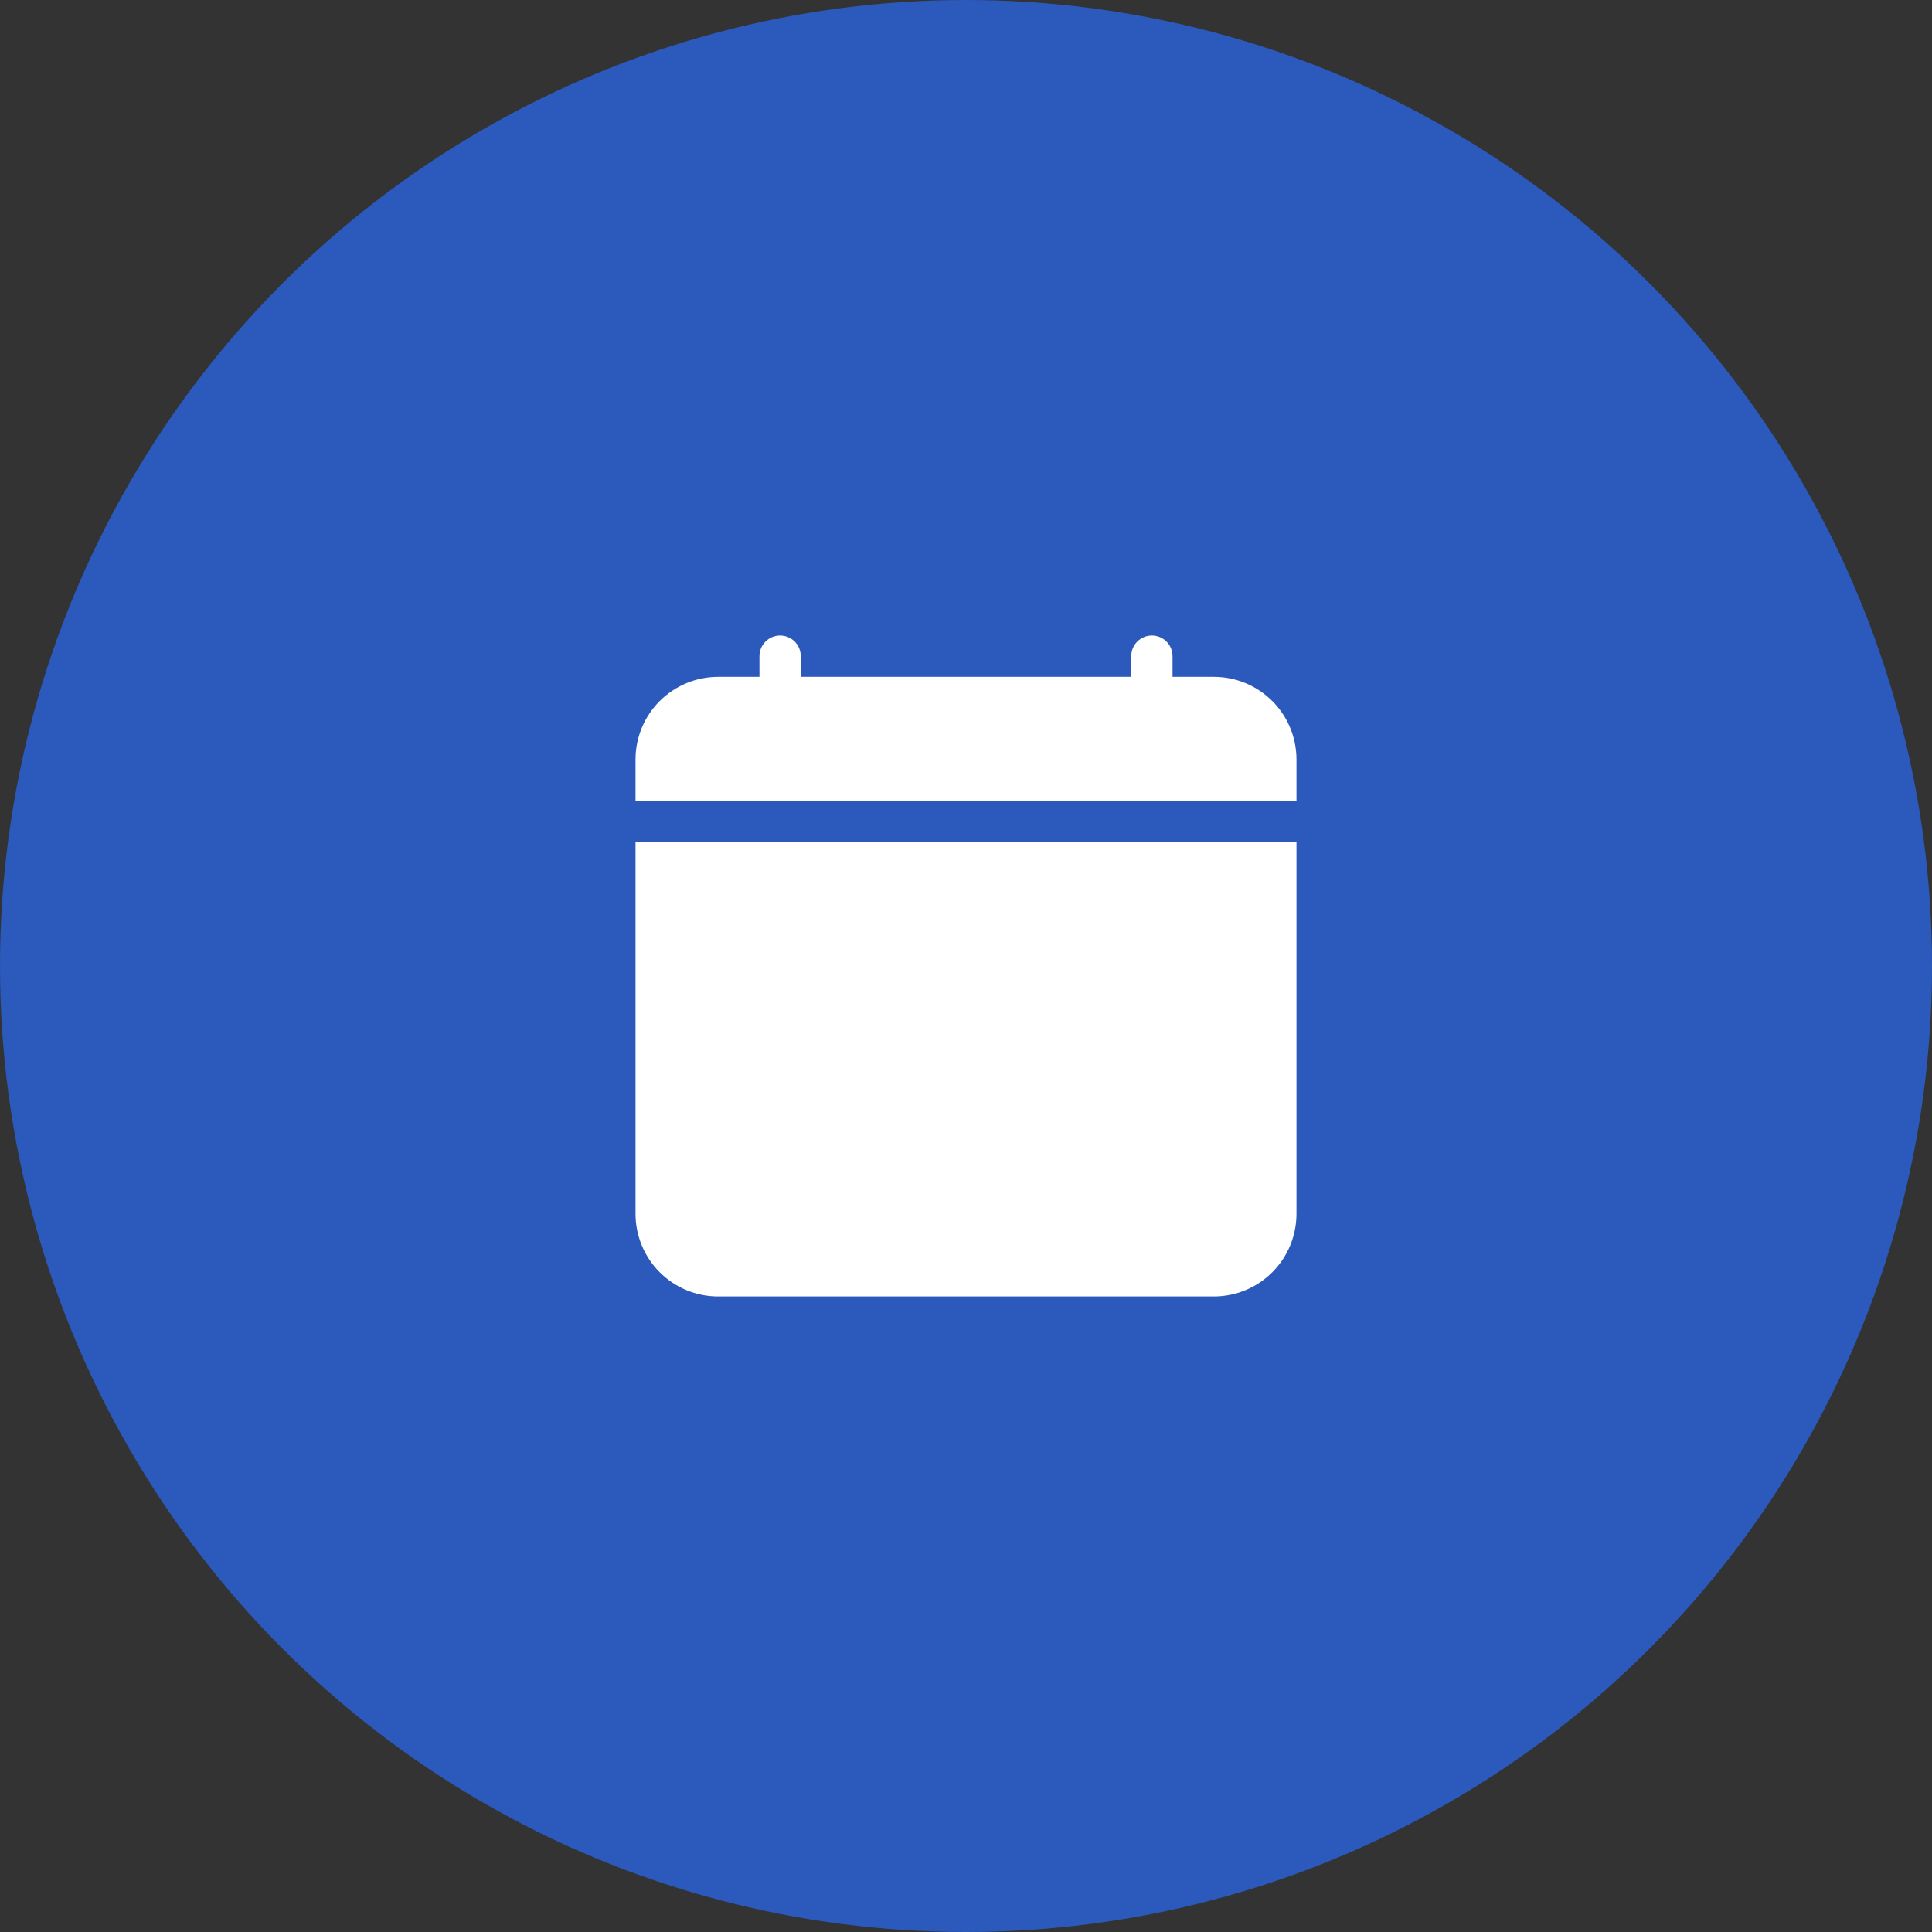
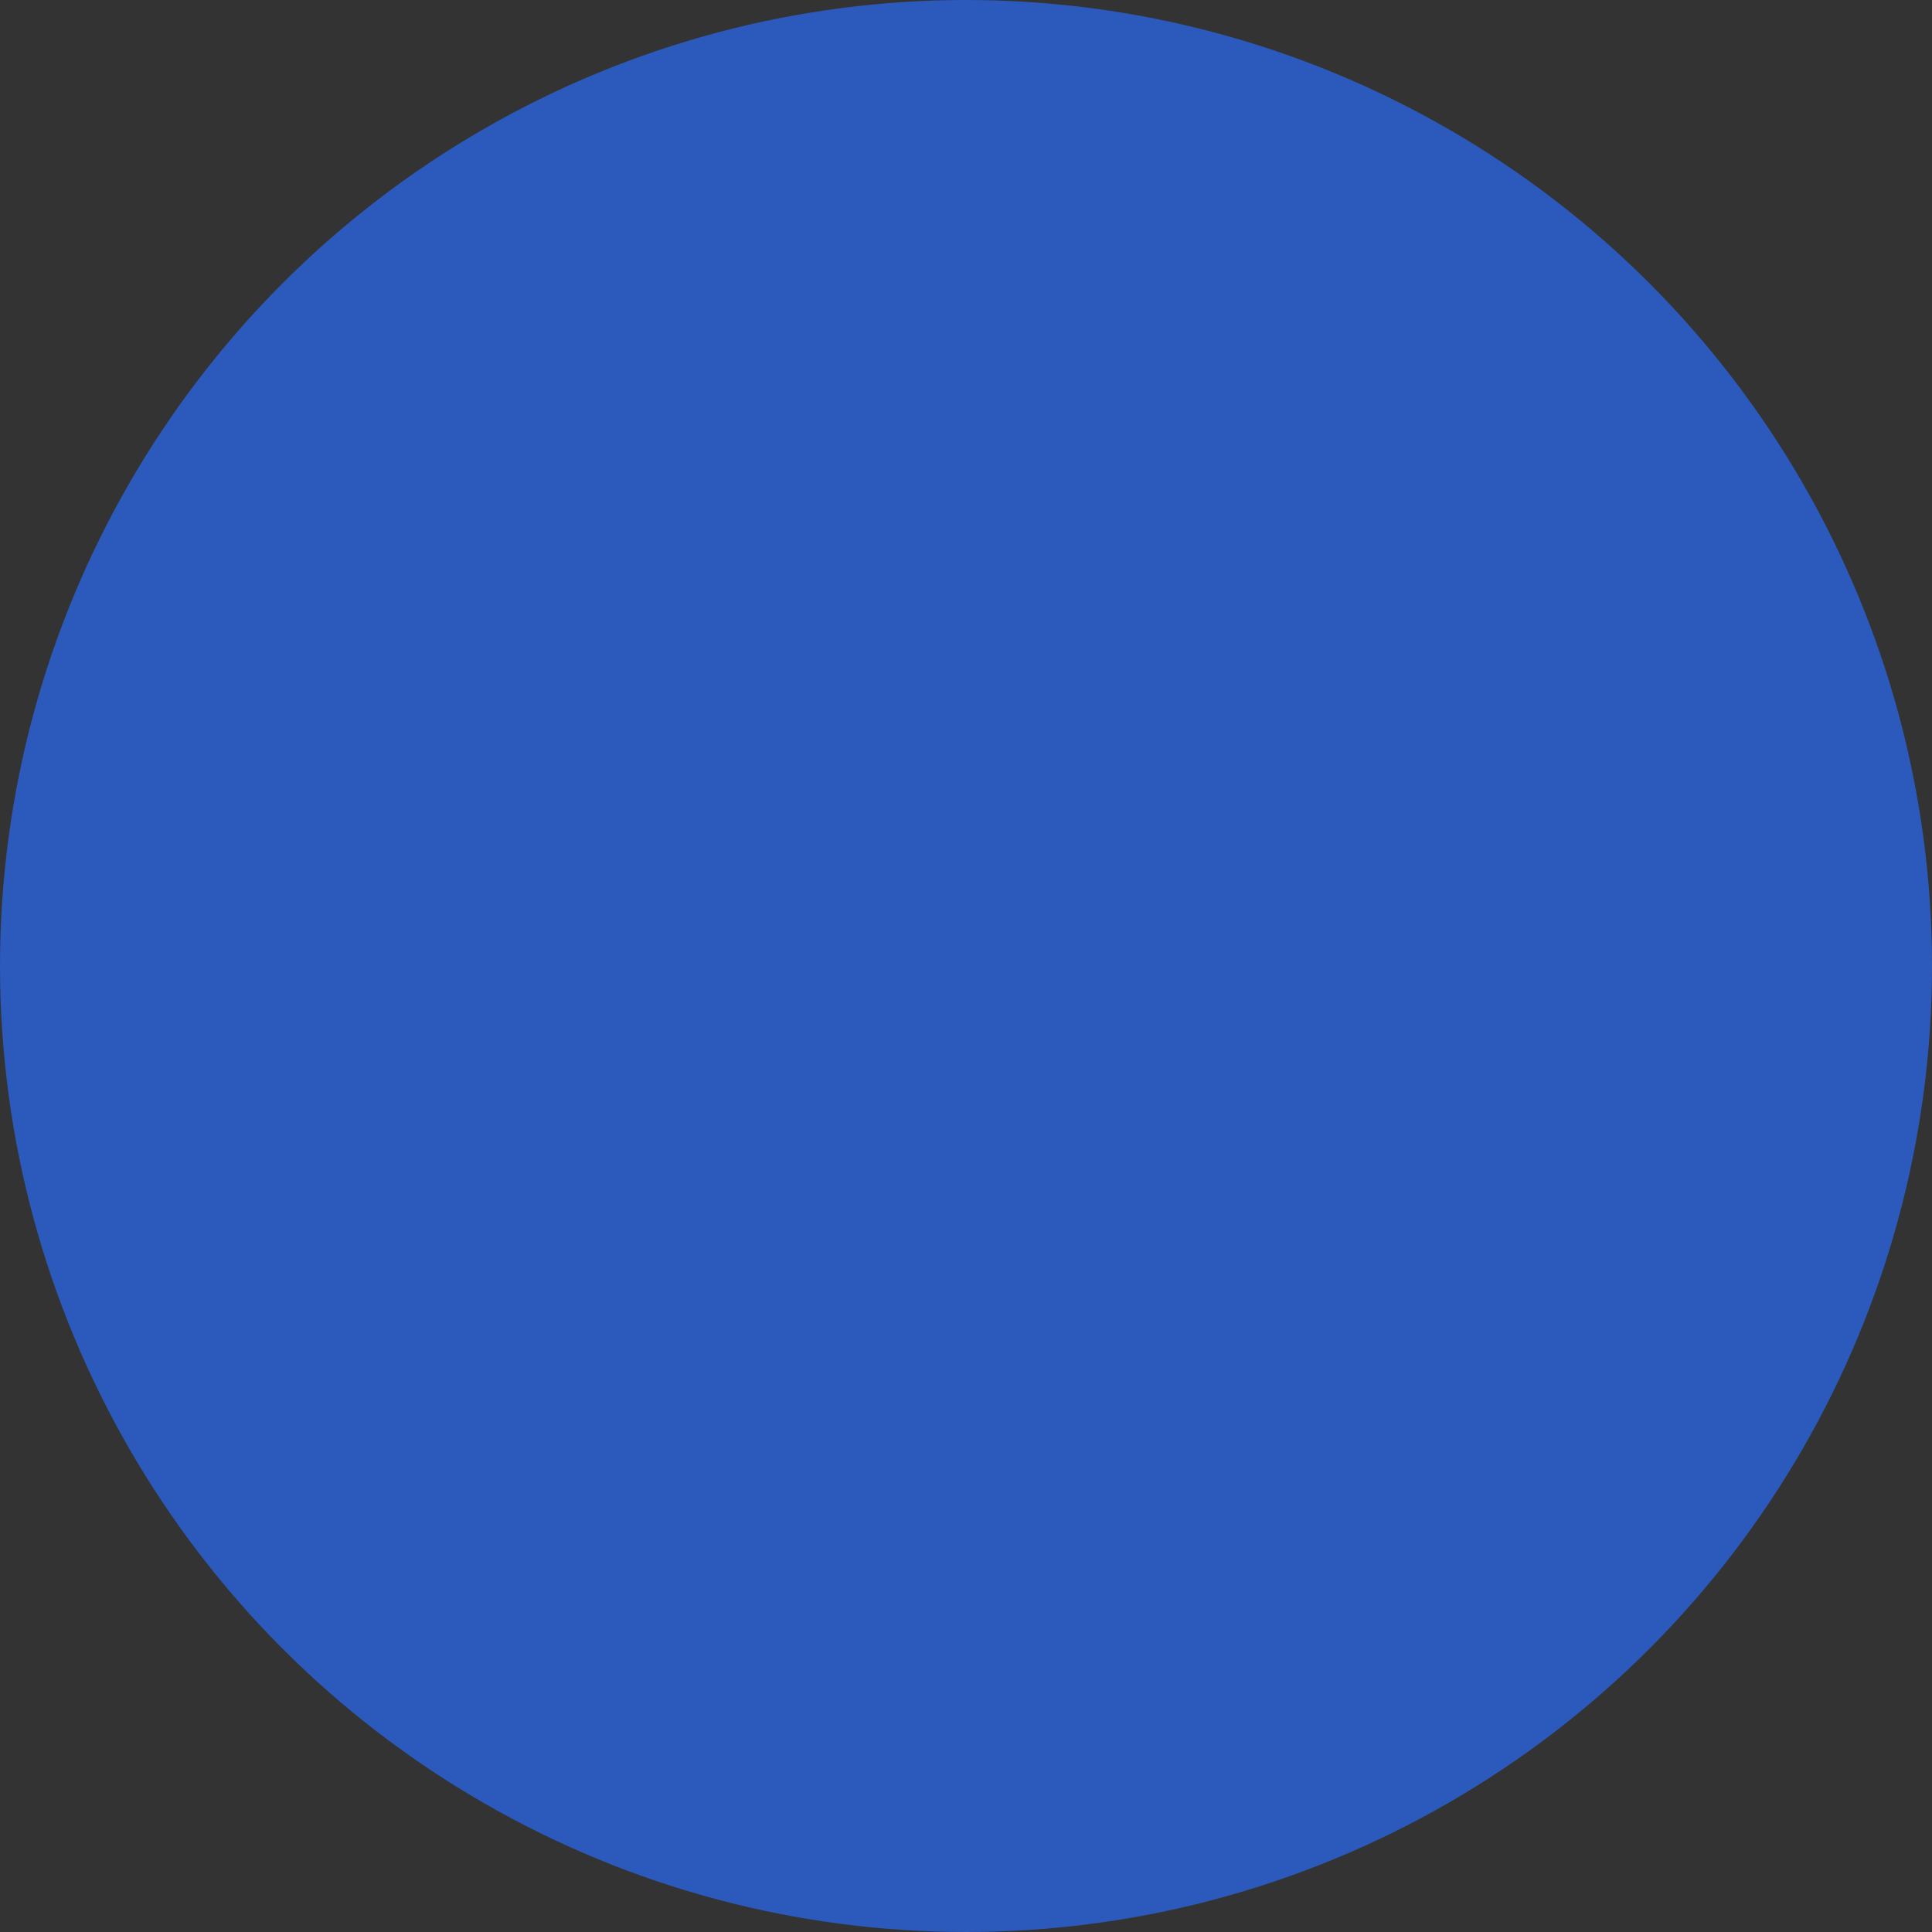
<svg xmlns="http://www.w3.org/2000/svg" width="76" height="76" viewBox="0 0 76 76" fill="none">
  <rect x="0" y="0" width="76" height="76" fill="#333333" stroke="none" />
  <circle cx="38" cy="38" r="38" fill="#2B59BC" />
-   <path d="M30.688 25C30.903 25 31.11 25.086 31.262 25.238C31.414 25.39 31.5 25.597 31.5 25.812V26.625H44.5V25.812C44.5 25.597 44.586 25.39 44.738 25.238C44.89 25.086 45.097 25 45.312 25C45.528 25 45.735 25.086 45.887 25.238C46.039 25.39 46.125 25.597 46.125 25.812V26.625H47.75C48.612 26.625 49.439 26.967 50.048 27.577C50.658 28.186 51 29.013 51 29.875V47.75C51 48.612 50.658 49.439 50.048 50.048C49.439 50.658 48.612 51 47.75 51H28.25C27.388 51 26.561 50.658 25.952 50.048C25.342 49.439 25 48.612 25 47.75V33.125H51V31.5H25V29.875C25 29.013 25.342 28.186 25.952 27.577C26.561 26.967 27.388 26.625 28.25 26.625H29.875V25.812C29.875 25.597 29.961 25.39 30.113 25.238C30.265 25.086 30.472 25 30.688 25V25Z" fill="white" />
</svg>